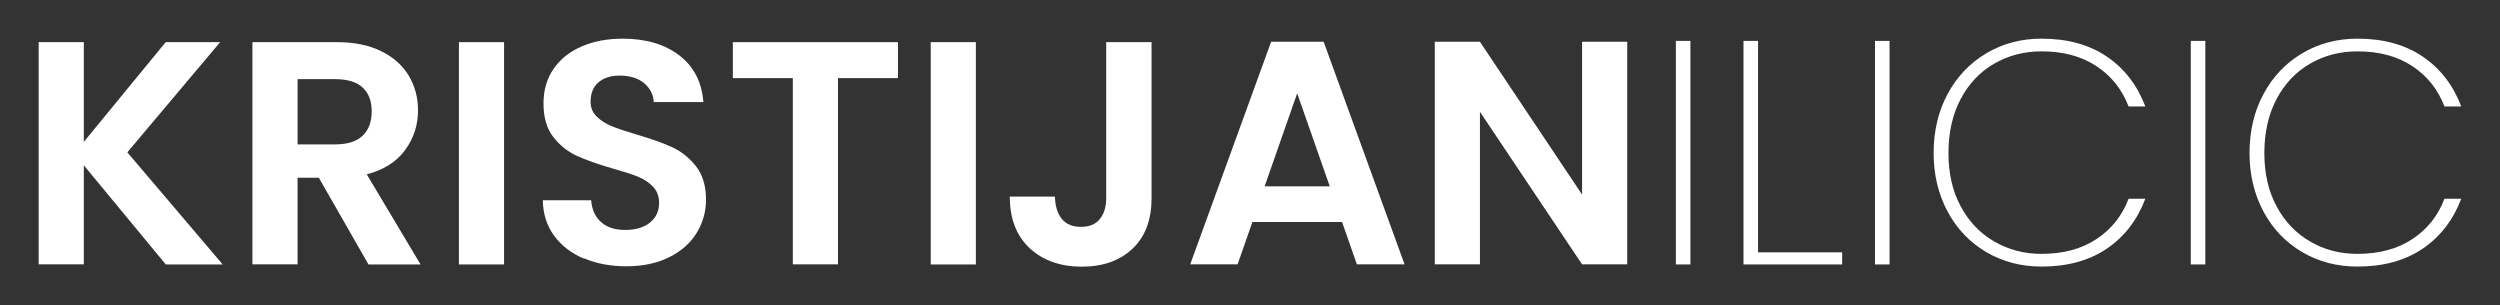
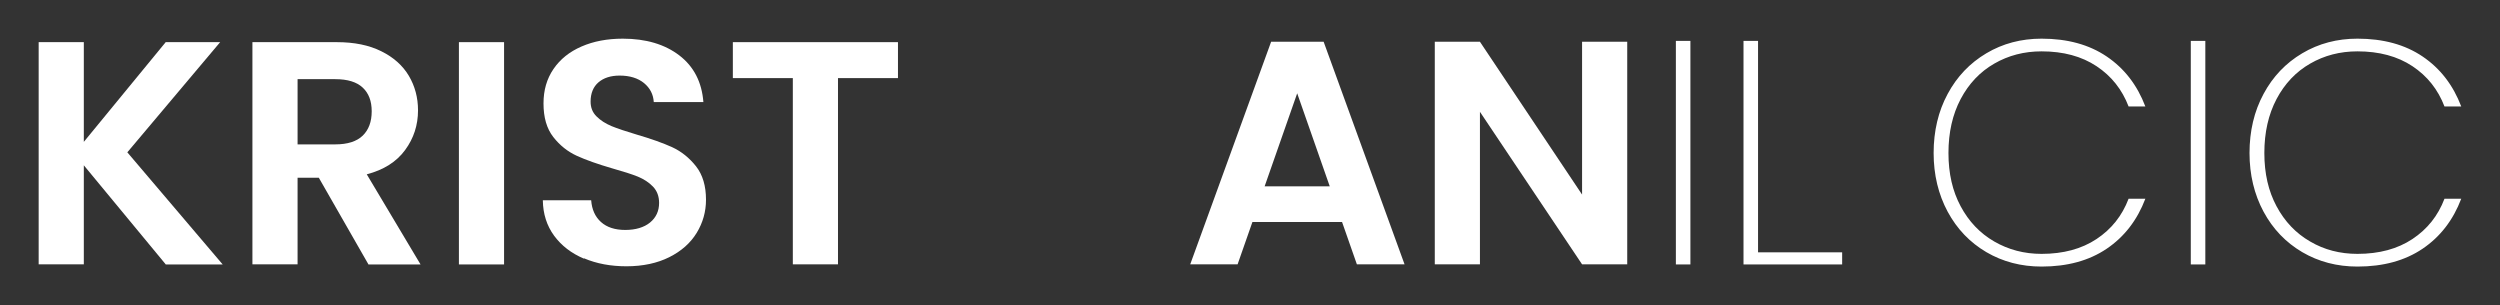
<svg xmlns="http://www.w3.org/2000/svg" id="Layer_1" viewBox="0 0 258 31.5">
  <rect x="0" y="0" width="258" height="31.5" fill="#333333" stroke="none" />
  <defs>
    <style>      .st0 {        fill: #fff;      }    </style>
  </defs>
  <path class="st0" d="M17.1,27.28l-8.45-10.22v10.22h-4.66V4.35h4.66v10.29l8.45-10.29h5.62l-9.58,11.37,9.84,11.57h-5.89Z" />
  <path class="st0" d="M38.02,27.28l-5.12-8.94h-2.19v8.94h-4.66V4.35h8.71c1.8,0,3.33.31,4.59.94,1.26.62,2.21,1.47,2.84,2.53.63,1.06.95,2.25.95,3.57,0,1.51-.44,2.88-1.33,4.09-.89,1.22-2.21,2.05-3.96,2.51l5.55,9.3h-5.39ZM30.71,14.9h3.89c1.26,0,2.21-.3,2.83-.9.62-.6.93-1.44.93-2.51s-.31-1.87-.93-2.45c-.62-.58-1.56-.87-2.83-.87h-3.89v6.74Z" />
  <path class="st0" d="M52.02,4.35v22.94h-4.66V4.35h4.66Z" />
  <path class="st0" d="M60.26,26.69c-1.3-.55-2.32-1.34-3.08-2.37-.75-1.03-1.14-2.24-1.16-3.65h4.99c.07.94.4,1.69,1.01,2.24s1.45.82,2.51.82,1.94-.26,2.56-.77.93-1.19.93-2.02c0-.68-.21-1.24-.63-1.68-.42-.44-.95-.78-1.58-1.04-.63-.25-1.5-.53-2.61-.84-1.51-.44-2.73-.87-3.67-1.3-.94-.43-1.75-1.07-2.43-1.94s-1.01-2.02-1.01-3.47c0-1.36.34-2.54,1.03-3.55.69-1.01,1.65-1.78,2.89-2.32,1.24-.54,2.66-.81,4.26-.81,2.39,0,4.34.58,5.84,1.73s2.32,2.76,2.48,4.81h-5.12c-.05-.79-.38-1.44-1.01-1.96-.63-.51-1.47-.77-2.51-.77-.91,0-1.64.23-2.18.69-.54.46-.82,1.13-.82,2,0,.61.2,1.12.62,1.53.41.41.92.73,1.53.99.61.25,1.47.54,2.58.87,1.51.44,2.74.88,3.69,1.31.95.44,1.77,1.1,2.46,1.97.69.88,1.03,2.03,1.03,3.45,0,1.23-.32,2.37-.96,3.42-.64,1.05-1.59,1.89-2.83,2.51-1.24.62-2.72.94-4.42.94-1.62,0-3.08-.27-4.37-.82Z" />
  <path class="st0" d="M92.67,4.35v3.71h-6.19v19.22h-4.66V8.06h-6.19v-3.71h17.03Z" />
-   <path class="st0" d="M100.71,4.35v22.94h-4.66V4.35h4.66Z" />
-   <path class="st0" d="M118.84,4.35v16.1c0,2.24-.65,3.97-1.96,5.21-1.31,1.24-3.06,1.86-5.25,1.86s-4.01-.64-5.37-1.91c-1.36-1.27-2.05-3.04-2.05-5.32h4.66c.02.99.26,1.75.71,2.3.45.55,1.11.82,1.98.82s1.49-.26,1.93-.79.67-1.25.67-2.17V4.35h4.69Z" />
  <path class="st0" d="M138.5,22.91h-9.25l-1.53,4.37h-4.89l8.35-22.97h5.42l8.35,22.97h-4.92l-1.53-4.37ZM137.23,19.23l-3.36-9.6-3.36,9.6h6.72Z" />
  <path class="st0" d="M167.93,27.28h-4.66l-10.54-15.74v15.74h-4.66V4.31h4.66l10.54,15.77V4.31h4.66v22.97Z" />
  <path class="st0" d="M174.45,4.22v23.07h-1.5V4.22h1.5Z" />
  <path class="st0" d="M181.43,26.04h8.68v1.25h-10.18V4.22h1.5v21.82Z" />
-   <path class="st0" d="M195,4.22v23.07h-1.5V4.22h1.5Z" />
  <path class="st0" d="M201,9.69c.96-1.79,2.29-3.18,3.99-4.19,1.7-1.01,3.6-1.51,5.7-1.51,2.66,0,4.9.61,6.72,1.84,1.82,1.23,3.15,2.95,3.99,5.16h-1.73c-.67-1.75-1.77-3.14-3.31-4.16-1.54-1.02-3.43-1.53-5.67-1.53-1.8,0-3.42.42-4.89,1.27-1.46.84-2.62,2.06-3.46,3.65-.84,1.59-1.26,3.45-1.26,5.57s.42,3.94,1.26,5.5c.84,1.57,1.99,2.78,3.46,3.63s3.09,1.28,4.89,1.28c2.24,0,4.13-.51,5.67-1.53,1.54-1.02,2.64-2.4,3.31-4.16h1.73c-.84,2.21-2.17,3.93-3.99,5.16-1.82,1.23-4.06,1.84-6.72,1.84-2.11,0-4.01-.5-5.7-1.49-1.7-1-3.03-2.39-3.99-4.17-.96-1.79-1.45-3.81-1.45-6.06s.48-4.31,1.45-6.1Z" />
  <path class="st0" d="M227.59,4.22v23.07h-1.5V4.22h1.5Z" />
  <path class="st0" d="M233.6,9.69c.96-1.79,2.29-3.18,3.99-4.19,1.7-1.01,3.6-1.51,5.7-1.51,2.66,0,4.9.61,6.72,1.84,1.82,1.23,3.15,2.95,3.99,5.16h-1.73c-.67-1.75-1.77-3.14-3.31-4.16-1.54-1.02-3.43-1.53-5.67-1.53-1.8,0-3.42.42-4.89,1.27-1.46.84-2.62,2.06-3.46,3.65-.84,1.59-1.26,3.45-1.26,5.57s.42,3.94,1.26,5.5c.84,1.57,1.99,2.78,3.46,3.63,1.46.86,3.09,1.28,4.89,1.28,2.24,0,4.13-.51,5.67-1.53,1.54-1.02,2.64-2.4,3.31-4.16h1.73c-.84,2.21-2.17,3.93-3.99,5.16-1.82,1.23-4.06,1.84-6.72,1.84-2.11,0-4.01-.5-5.7-1.49-1.7-1-3.03-2.39-3.99-4.17-.96-1.79-1.45-3.81-1.45-6.06s.48-4.31,1.45-6.1Z" />
</svg>